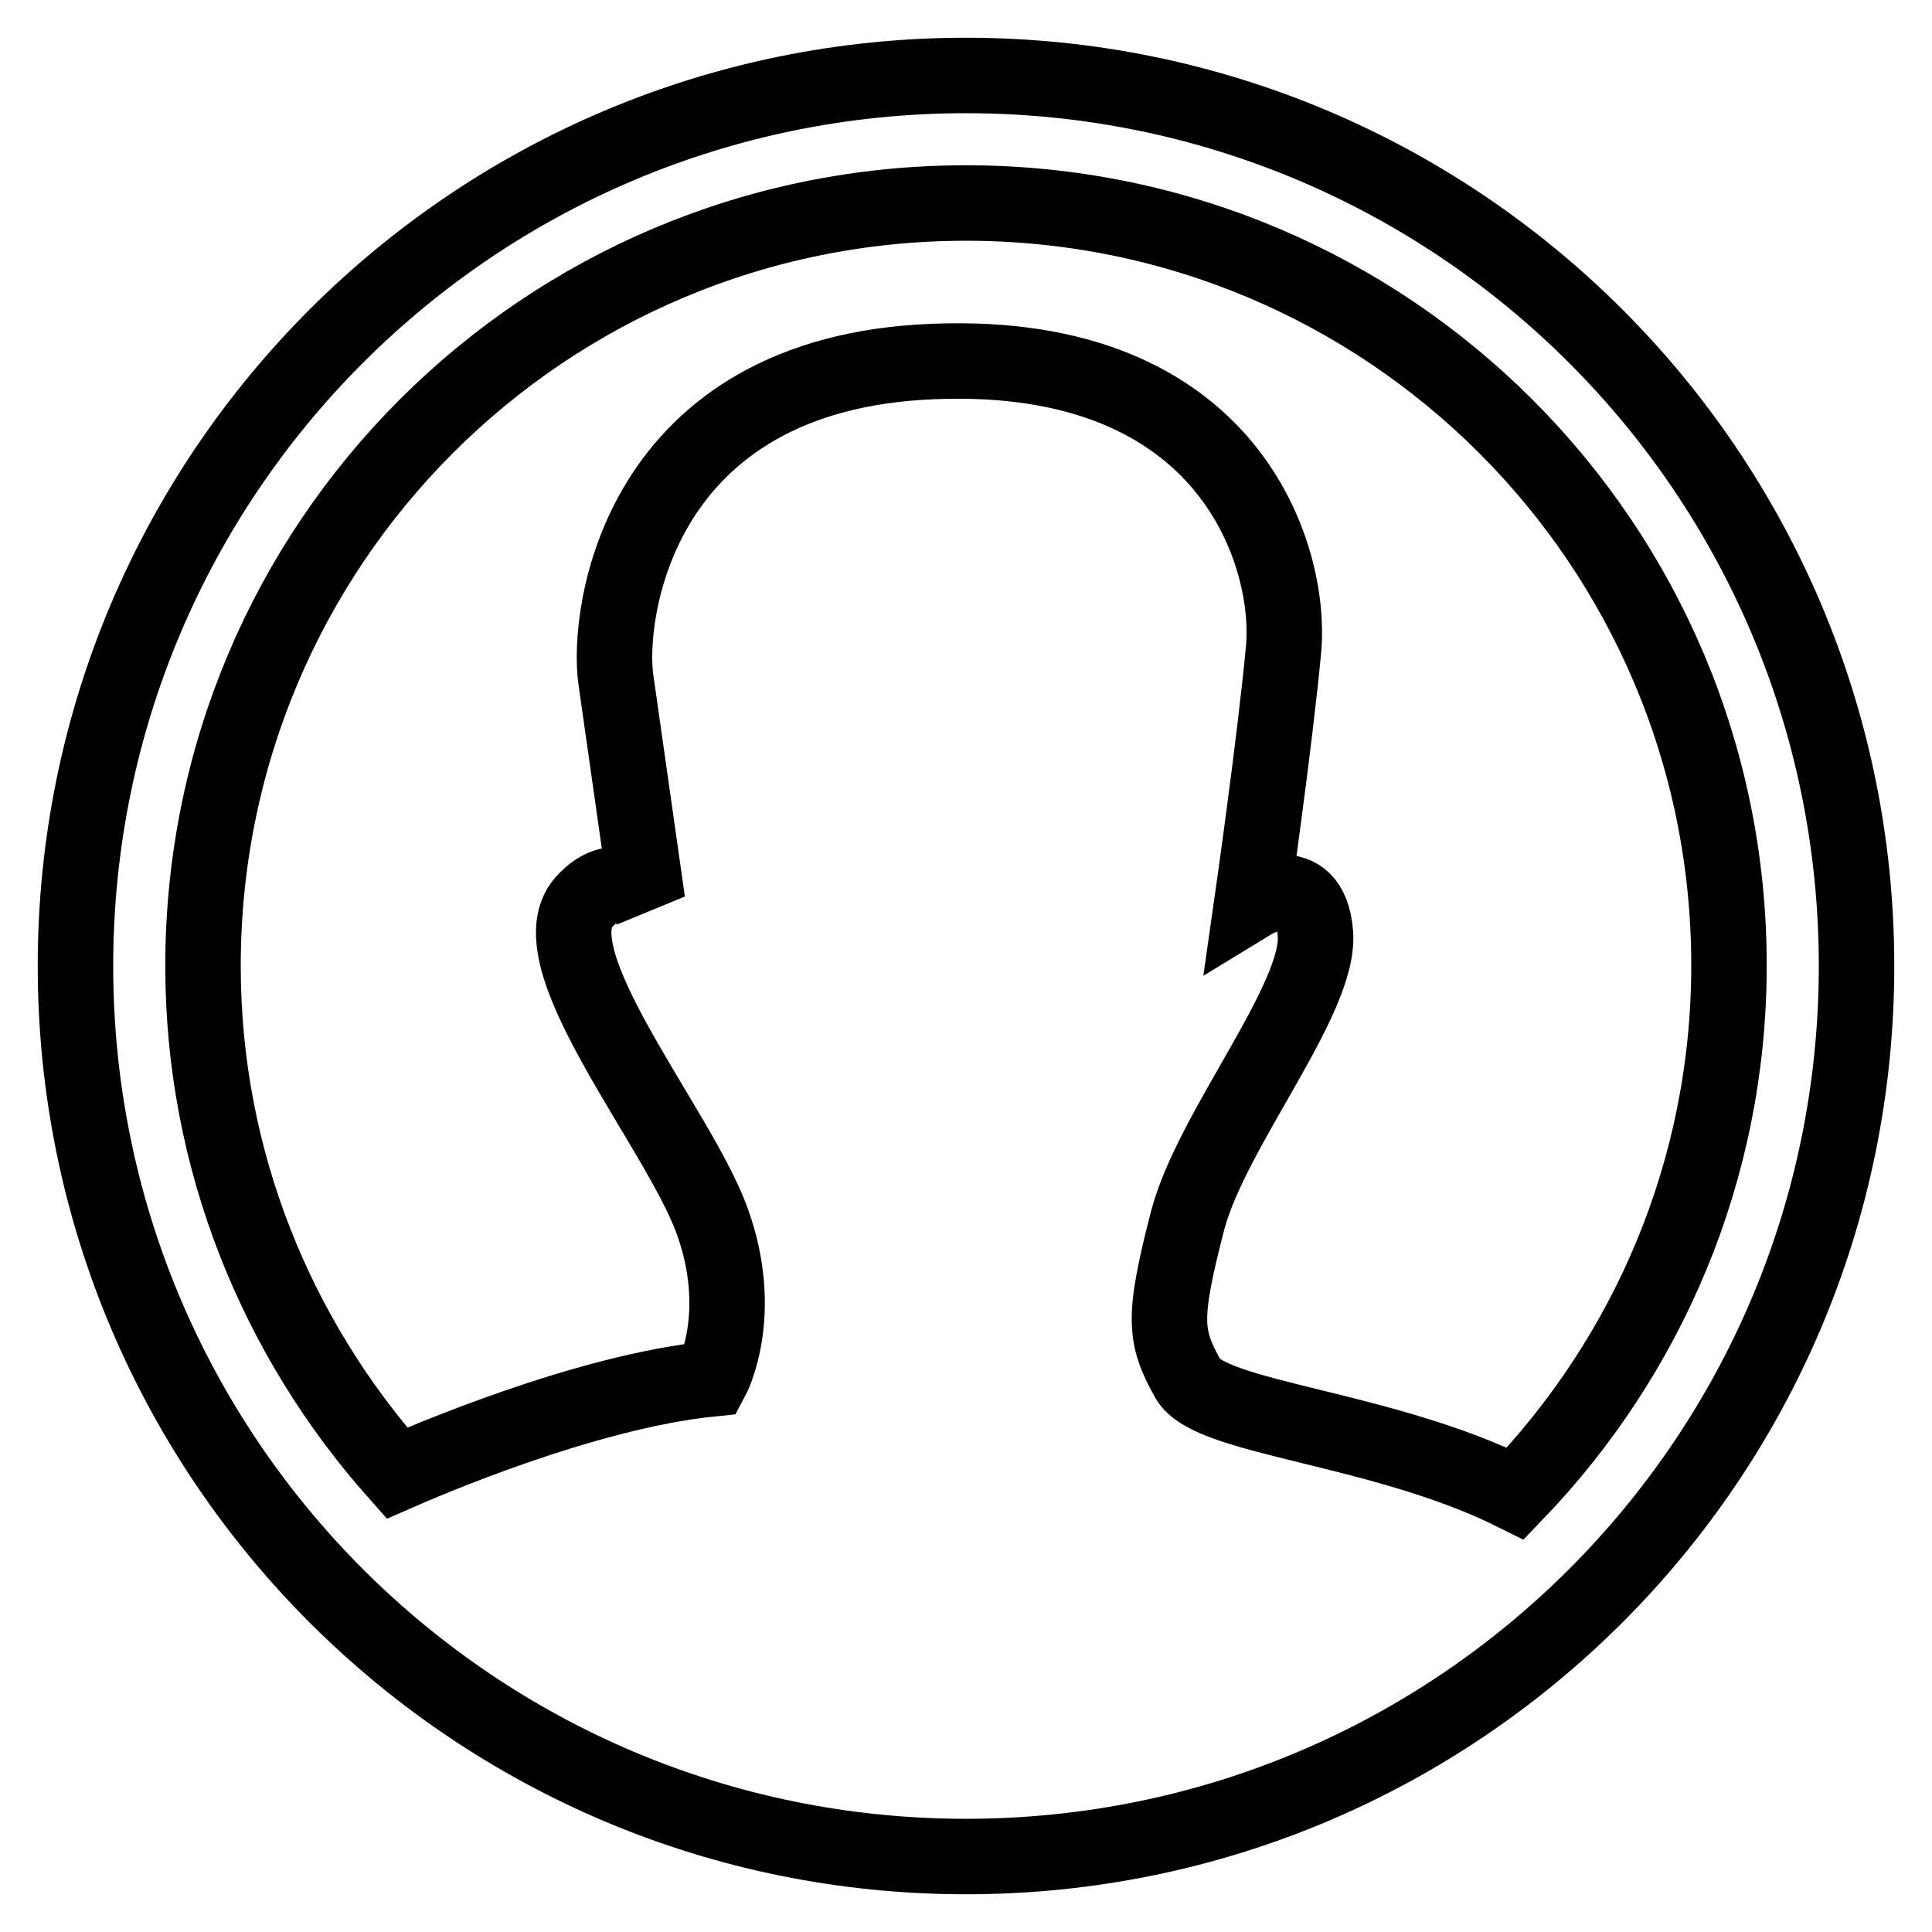
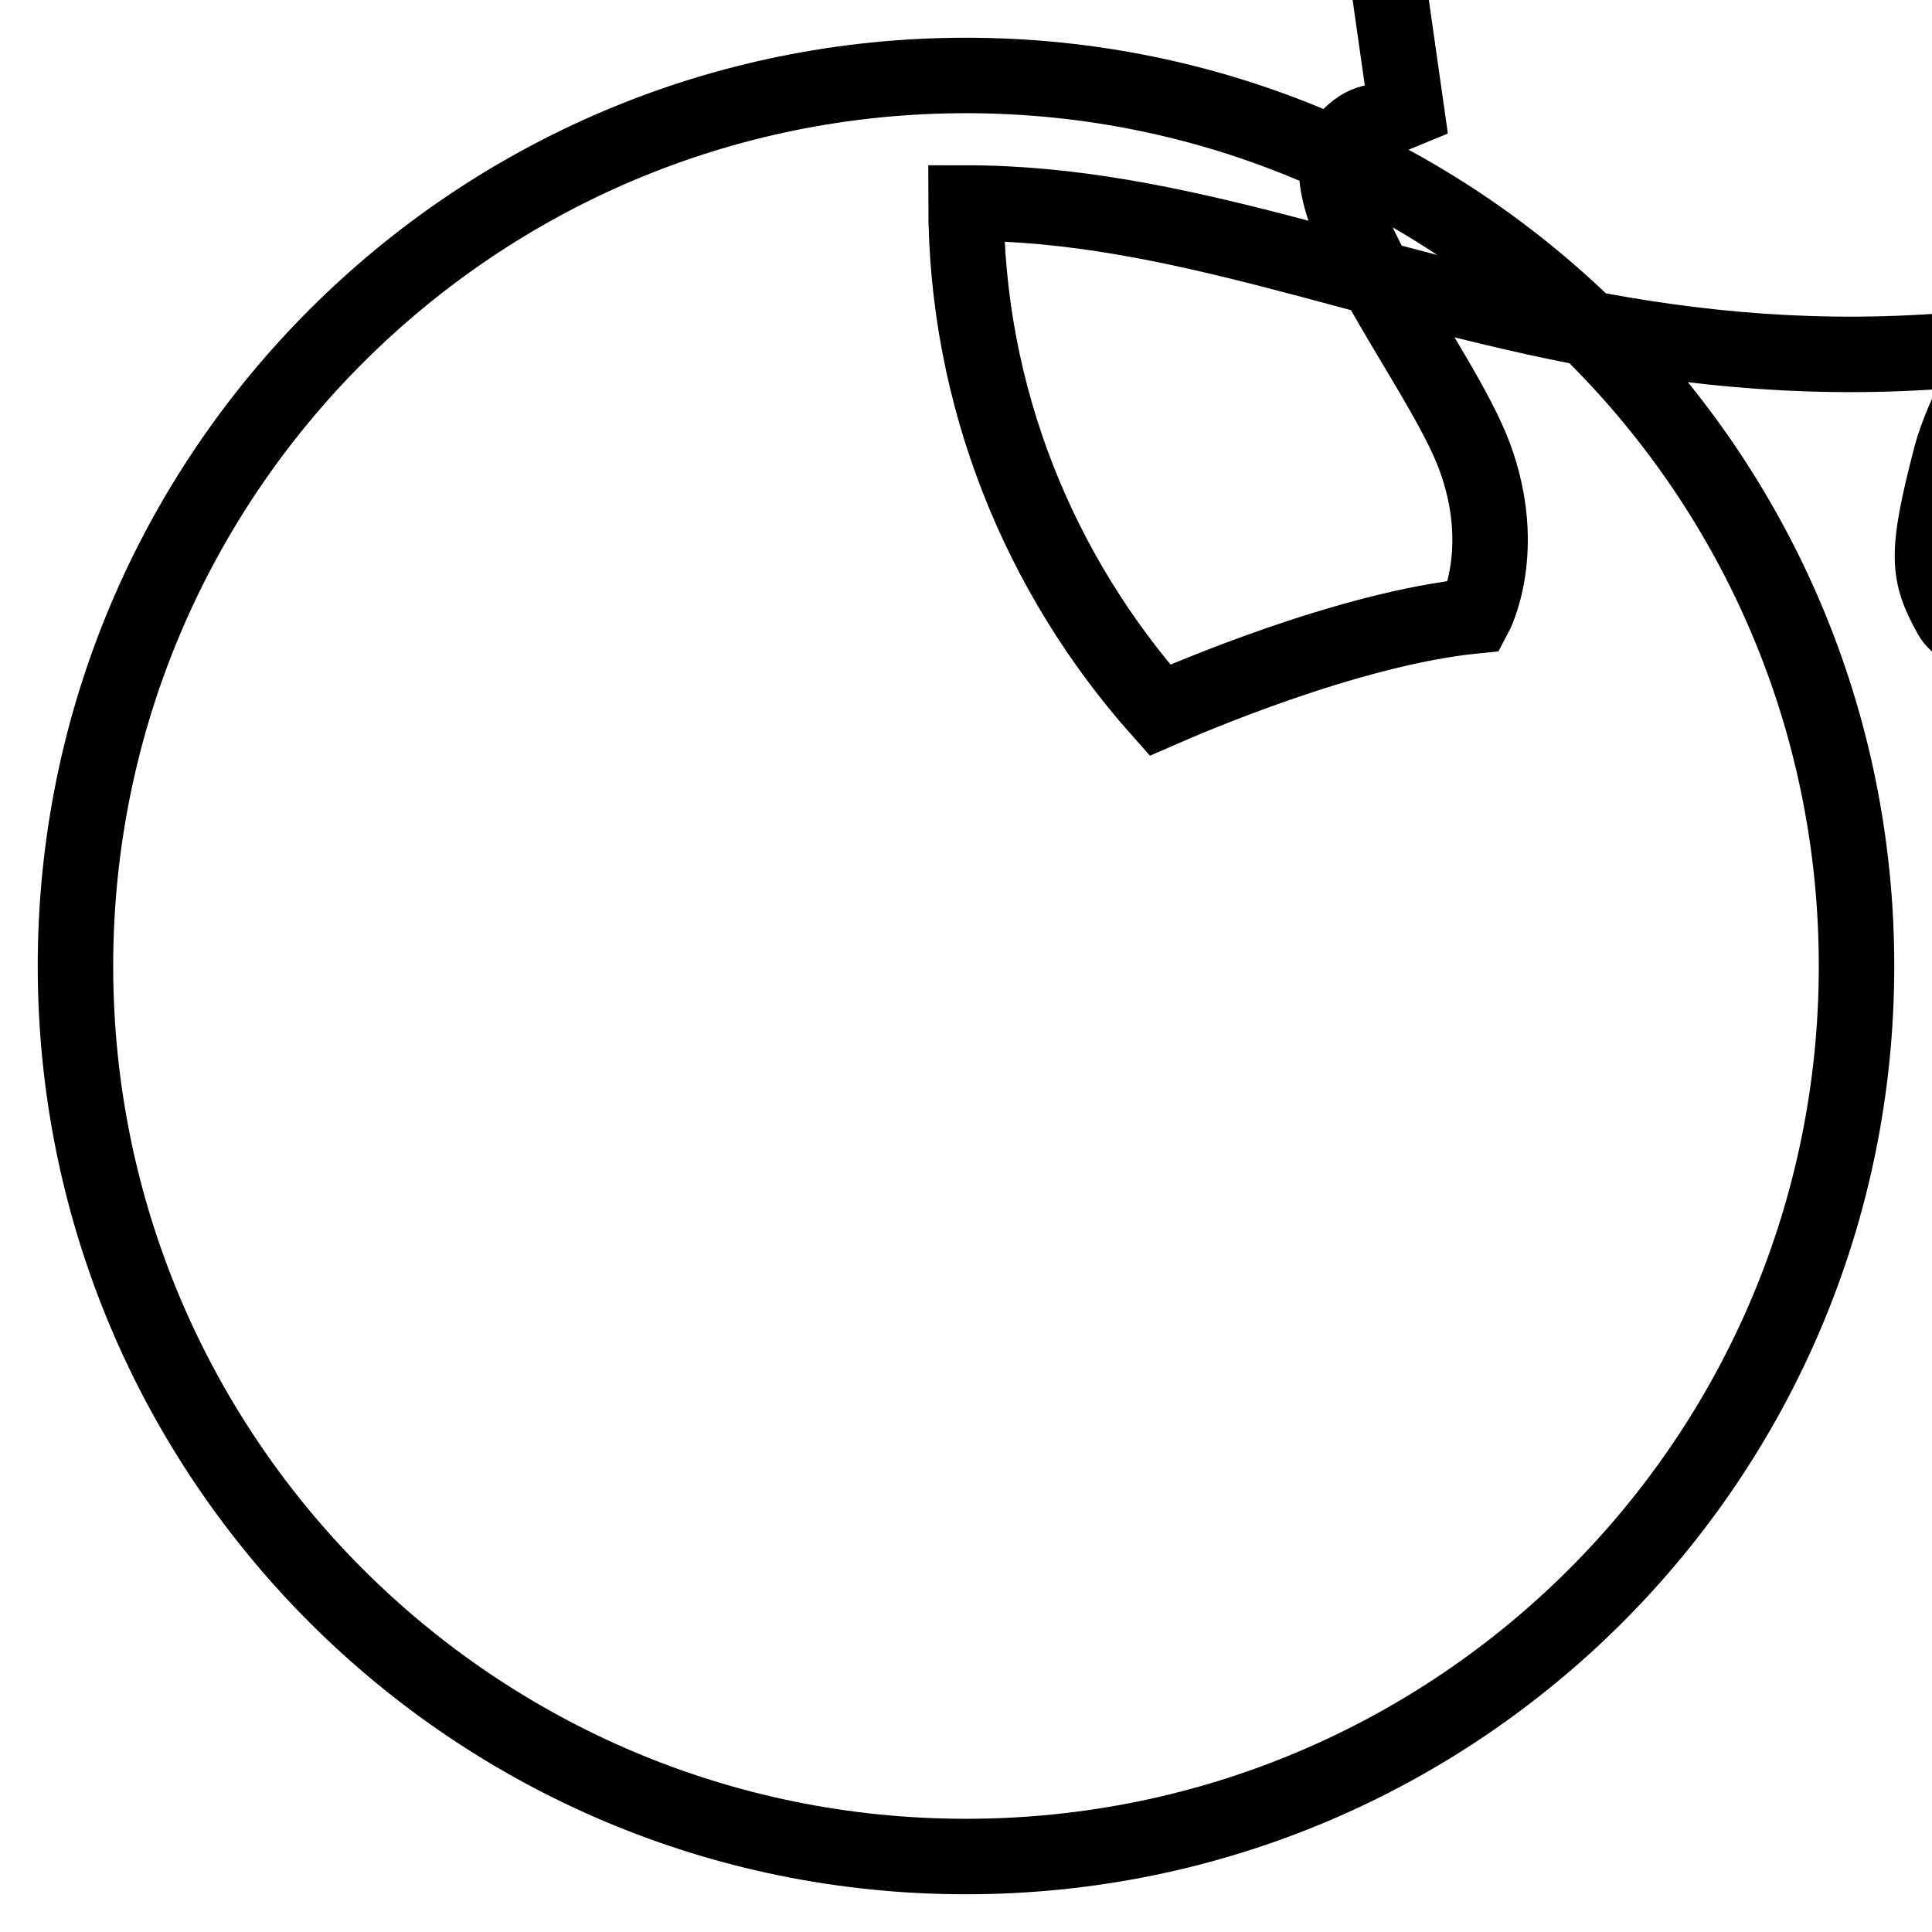
<svg xmlns="http://www.w3.org/2000/svg" version="1.1" x="0px" y="0px" viewBox="0 0 256 256" enable-background="new 0 0 256 256" xml:space="preserve">
  <g>
    <g>
-       <path stroke-width="10" fill-opacity="0" stroke="#000000" d="M128,246c-65.2,0-118-52.8-118-118C10,62.8,62.8,10,128,10c65.2,0,118,52.8,118,118C246,193.2,193.2,246,128,246z M128,26.9C72.1,26.9,26.9,72.1,26.9,128c0,25.8,9.8,49.3,25.7,67.2c3.2-1.4,24.8-10.8,41.7-12.5c0,0,4.6-8.6,0-21.1c-4.6-12.4-23.5-34.8-16.9-42.1c4.6-5.1,8.4,0,8.4,0s-3-21-4.2-29.5c-1.2-8.5,2.7-40.6,42.1-42.1c39.5-1.6,47.4,26,46.4,37.9c-1.1,12-4.2,33.7-4.2,33.7s7.7-4.7,8.4,4.2c0.7,8.6-13.7,25.9-16.9,37.9c-3.4,13.1-3.1,15.5,0,21.1c2.9,5.3,25.8,6.4,43.4,15.2c17.5-18.2,28.3-42.8,28.3-70C229.1,72.1,183.9,26.9,128,26.9z" />
+       <path stroke-width="10" fill-opacity="0" stroke="#000000" d="M128,246c-65.2,0-118-52.8-118-118C10,62.8,62.8,10,128,10c65.2,0,118,52.8,118,118C246,193.2,193.2,246,128,246z M128,26.9c0,25.8,9.8,49.3,25.7,67.2c3.2-1.4,24.8-10.8,41.7-12.5c0,0,4.6-8.6,0-21.1c-4.6-12.4-23.5-34.8-16.9-42.1c4.6-5.1,8.4,0,8.4,0s-3-21-4.2-29.5c-1.2-8.5,2.7-40.6,42.1-42.1c39.5-1.6,47.4,26,46.4,37.9c-1.1,12-4.2,33.7-4.2,33.7s7.7-4.7,8.4,4.2c0.7,8.6-13.7,25.9-16.9,37.9c-3.4,13.1-3.1,15.5,0,21.1c2.9,5.3,25.8,6.4,43.4,15.2c17.5-18.2,28.3-42.8,28.3-70C229.1,72.1,183.9,26.9,128,26.9z" />
    </g>
  </g>
</svg>